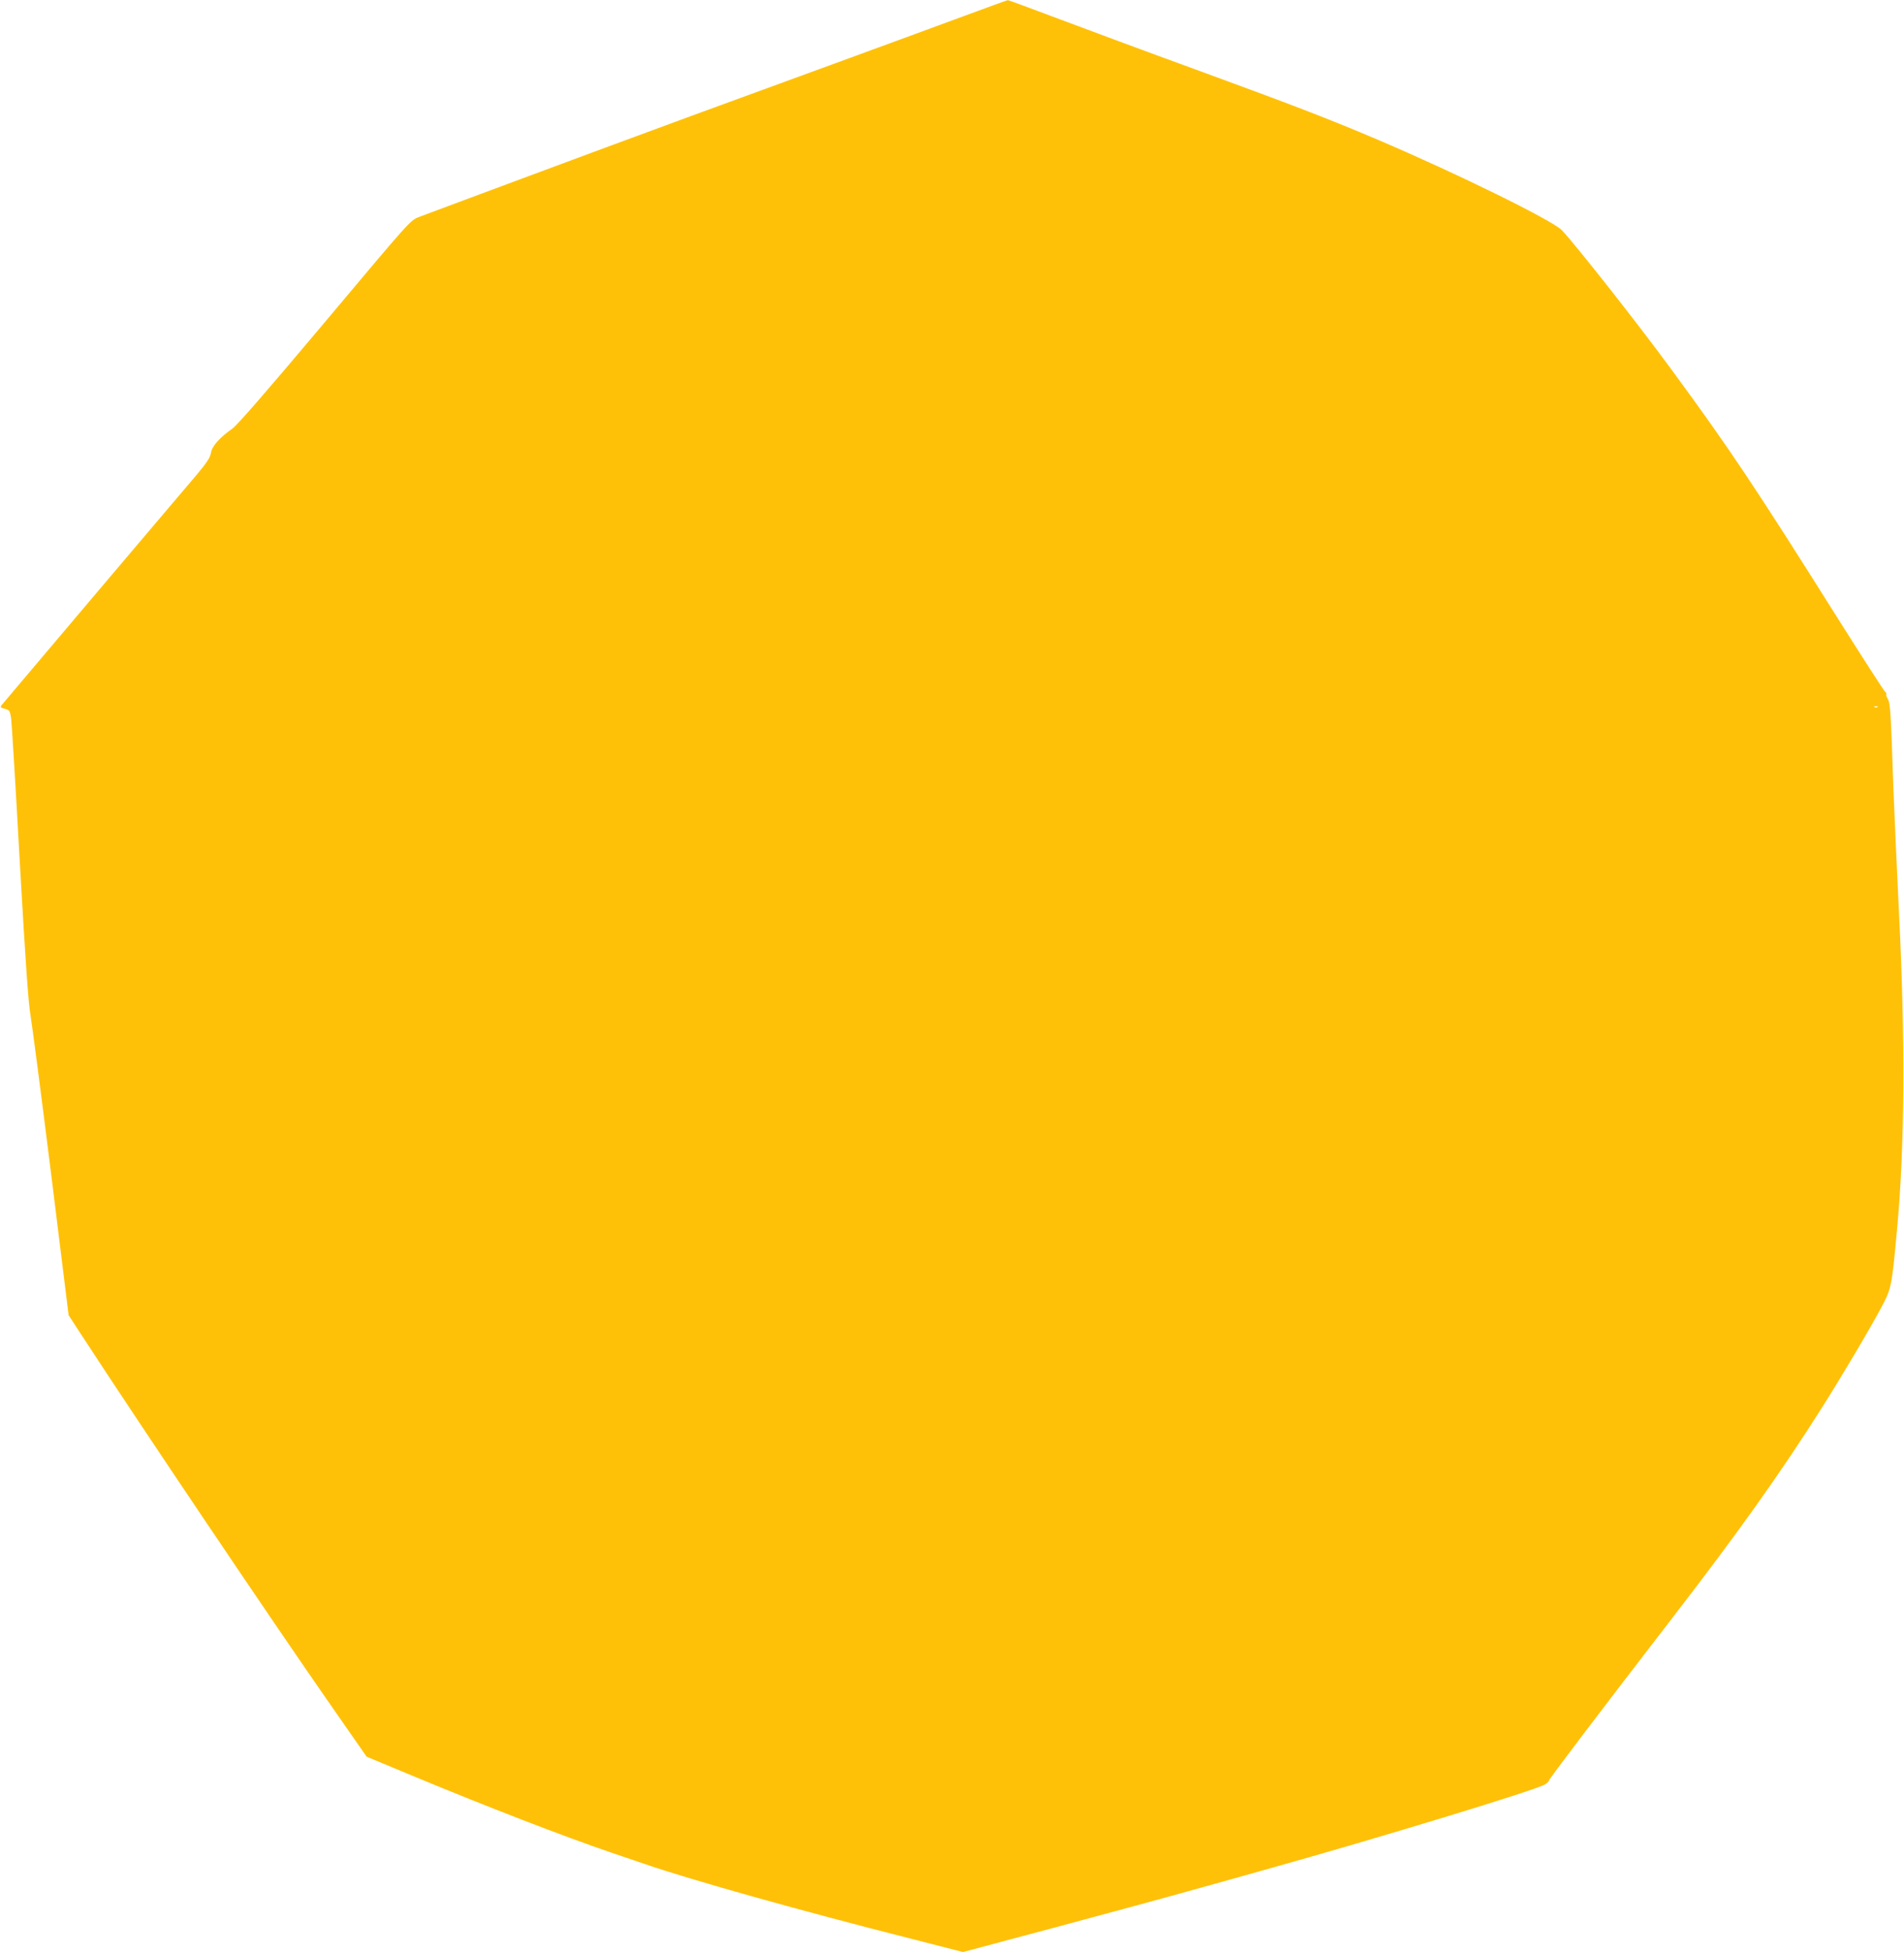
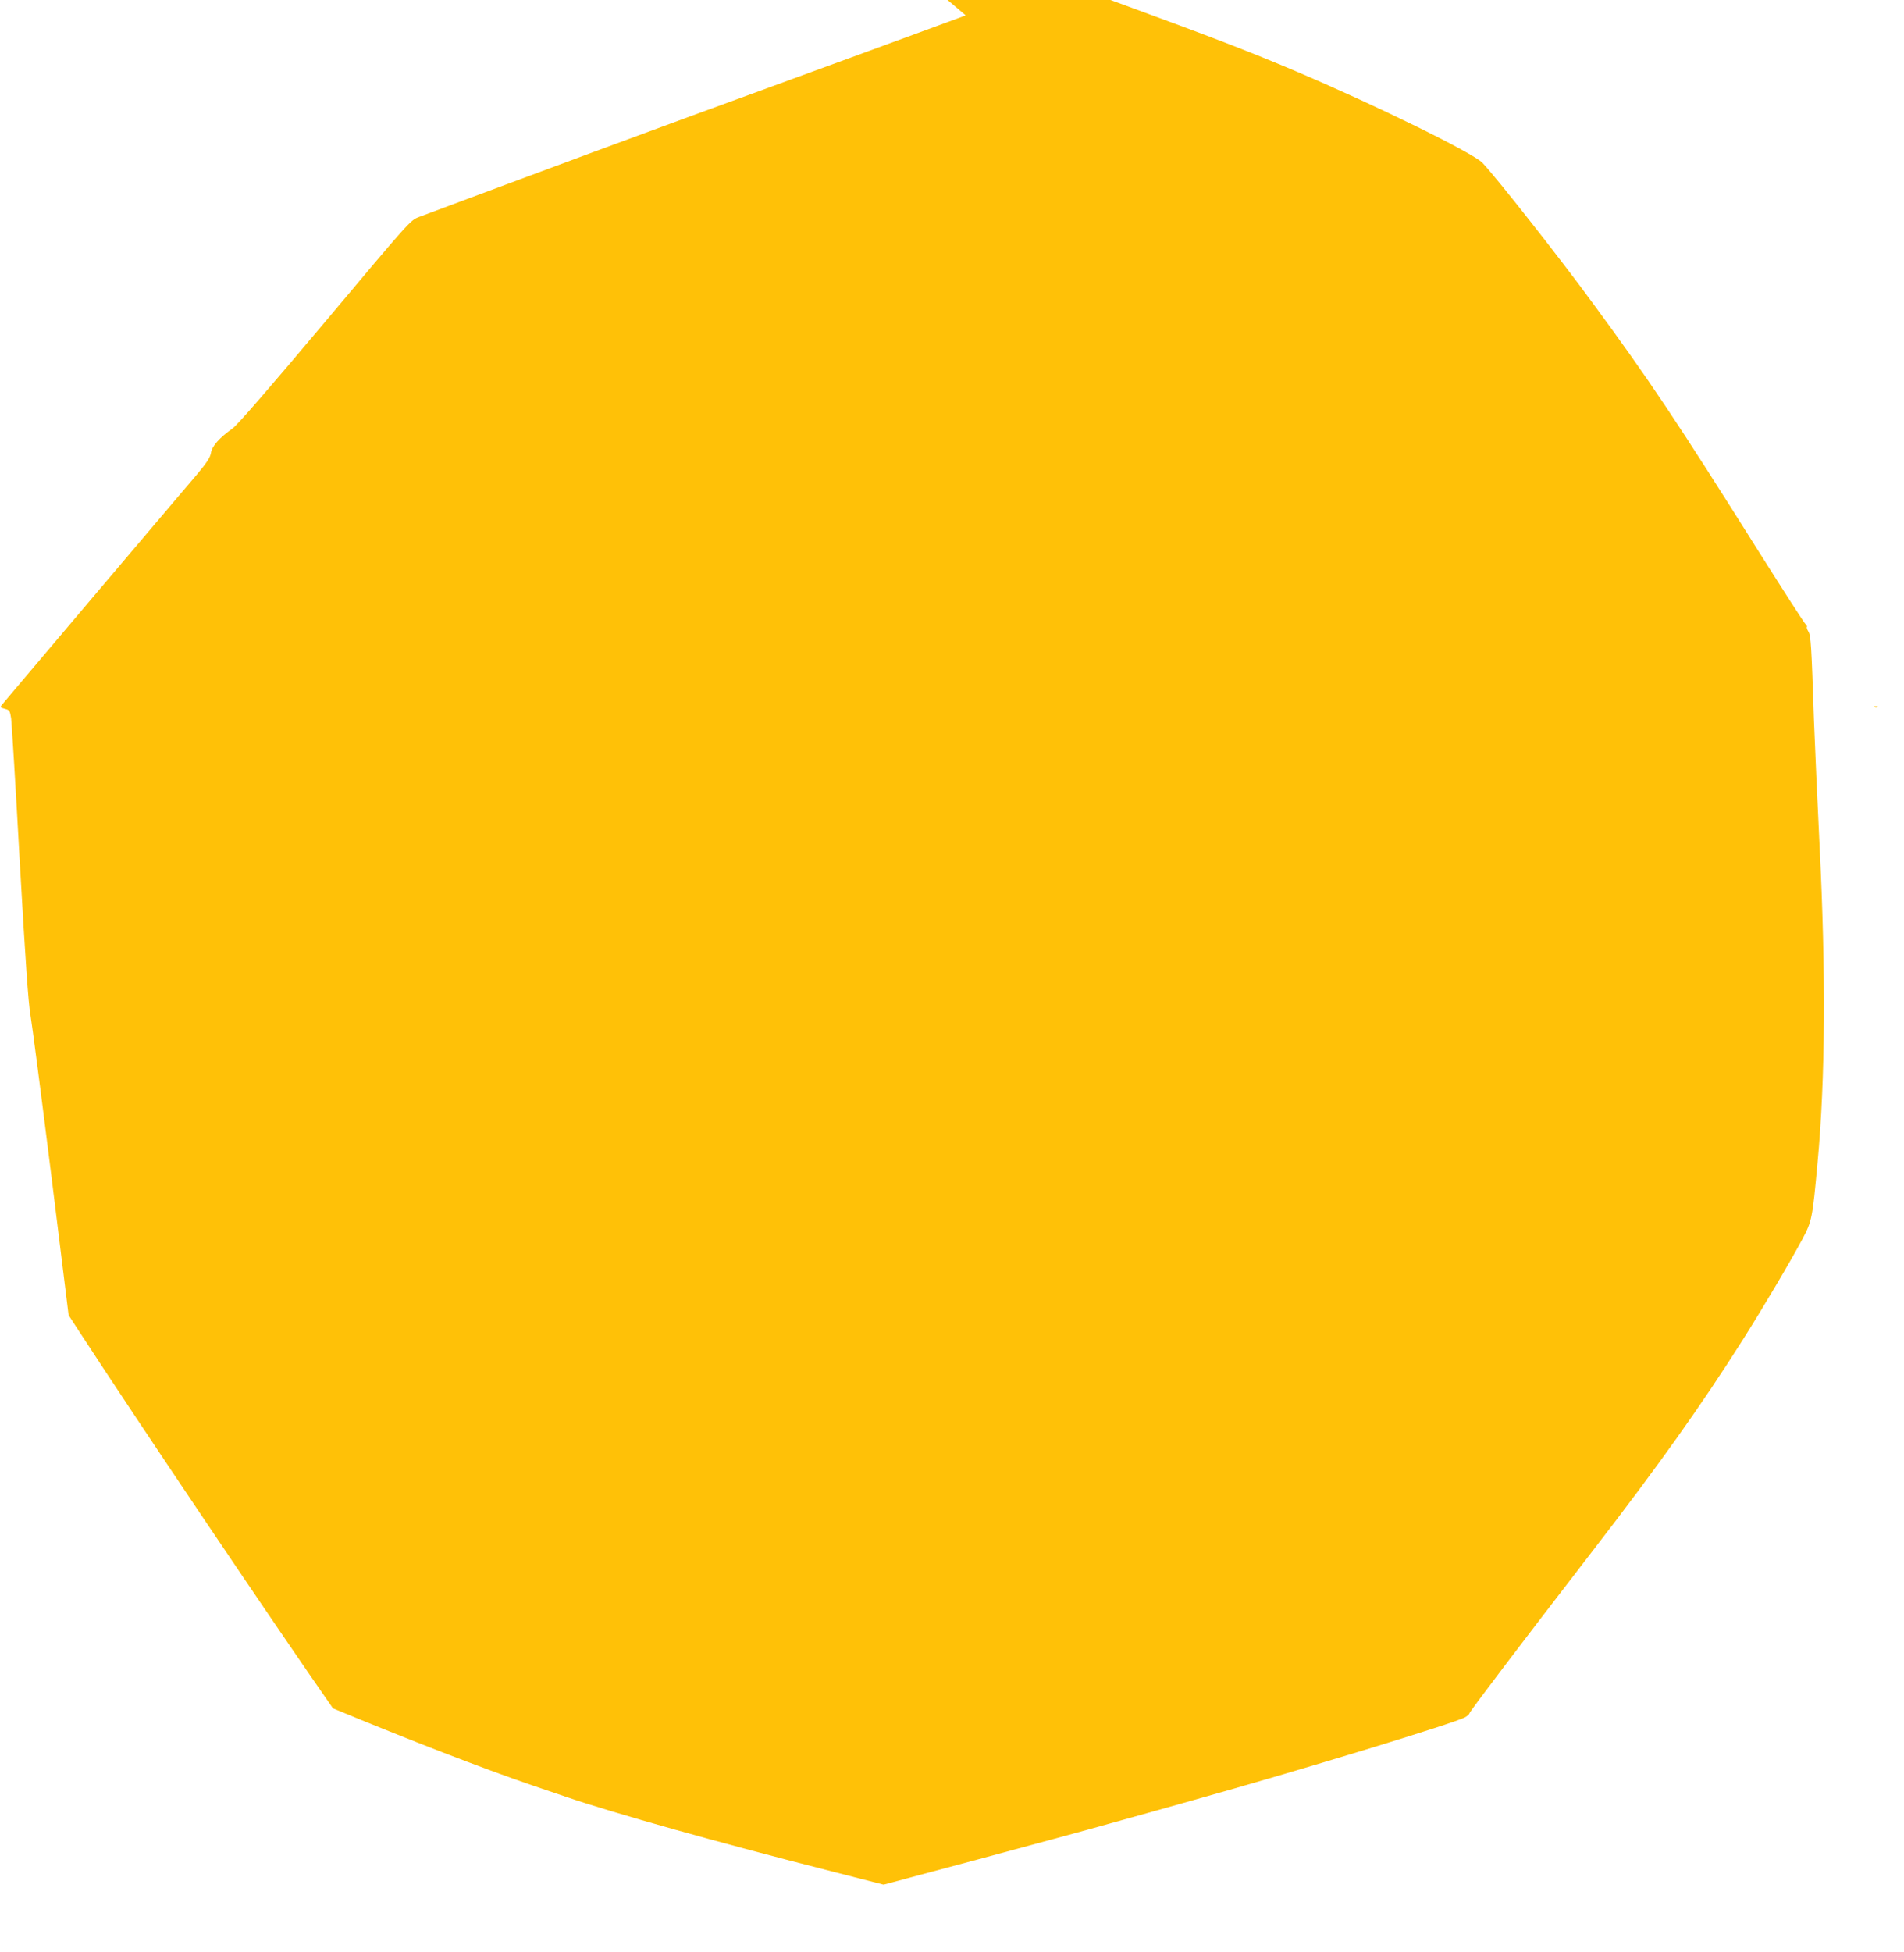
<svg xmlns="http://www.w3.org/2000/svg" version="1.0" width="1249pt" height="1280pt" viewBox="0 0 1249 1280" preserveAspectRatio="xMidYMid meet">
  <g transform="translate(0,1280) scale(0.1,-0.1)" fill="#ffc107" stroke="none">
-     <path d="M6335 12699 c-148 -55 -490 -180 -760 -279 -859 -313 -1351 -494 -1685 -618 -549 -204 -1082 -402 -1142 -425 -57 -22 -59 -25 -615 -687 -381 -453 -575 -676 -608 -700 -85 -60 -134 -115 -141 -159 -5 -31 -27 -65 -97 -148 -51 -59 -355 -419 -677 -798 -322 -380 -591 -698 -598 -707 -12 -15 -10 -18 20 -26 31 -8 33 -12 41 -63 4 -29 30 -455 57 -946 37 -651 56 -921 70 -1000 10 -59 71 -526 135 -1038 l115 -929 82 -126 c385 -591 1268 -1902 1652 -2452 l221 -317 300 -125 c491 -204 985 -395 1310 -506 77 -26 174 -59 215 -73 308 -106 1025 -307 1751 -491 l336 -86 614 164 c338 91 727 196 864 235 138 38 381 106 540 151 709 198 1733 510 1798 548 15 9 27 20 27 25 0 10 341 459 802 1057 441 571 719 962 993 1395 128 202 310 509 389 657 63 119 66 133 100 503 51 547 55 1241 13 2080 -14 292 -31 663 -37 825 -16 486 -20 553 -37 578 -8 13 -12 26 -9 29 3 3 -1 11 -8 17 -8 6 -144 218 -304 471 -544 865 -721 1130 -1094 1637 -221 302 -628 818 -722 918 -61 64 -681 369 -1211 595 -313 133 -543 222 -1205 464 -300 109 -695 256 -879 325 -184 69 -337 126 -340 125 -3 0 -127 -45 -276 -100z m5982 -4535 c-3 -3 -12 -4 -19 -1 -8 3 -5 6 6 6 11 1 17 -2 13 -5z" />
+     <path d="M6335 12699 c-148 -55 -490 -180 -760 -279 -859 -313 -1351 -494 -1685 -618 -549 -204 -1082 -402 -1142 -425 -57 -22 -59 -25 -615 -687 -381 -453 -575 -676 -608 -700 -85 -60 -134 -115 -141 -159 -5 -31 -27 -65 -97 -148 -51 -59 -355 -419 -677 -798 -322 -380 -591 -698 -598 -707 -12 -15 -10 -18 20 -26 31 -8 33 -12 41 -63 4 -29 30 -455 57 -946 37 -651 56 -921 70 -1000 10 -59 71 -526 135 -1038 l115 -929 82 -126 c385 -591 1268 -1902 1652 -2452 c491 -204 985 -395 1310 -506 77 -26 174 -59 215 -73 308 -106 1025 -307 1751 -491 l336 -86 614 164 c338 91 727 196 864 235 138 38 381 106 540 151 709 198 1733 510 1798 548 15 9 27 20 27 25 0 10 341 459 802 1057 441 571 719 962 993 1395 128 202 310 509 389 657 63 119 66 133 100 503 51 547 55 1241 13 2080 -14 292 -31 663 -37 825 -16 486 -20 553 -37 578 -8 13 -12 26 -9 29 3 3 -1 11 -8 17 -8 6 -144 218 -304 471 -544 865 -721 1130 -1094 1637 -221 302 -628 818 -722 918 -61 64 -681 369 -1211 595 -313 133 -543 222 -1205 464 -300 109 -695 256 -879 325 -184 69 -337 126 -340 125 -3 0 -127 -45 -276 -100z m5982 -4535 c-3 -3 -12 -4 -19 -1 -8 3 -5 6 6 6 11 1 17 -2 13 -5z" />
  </g>
</svg>